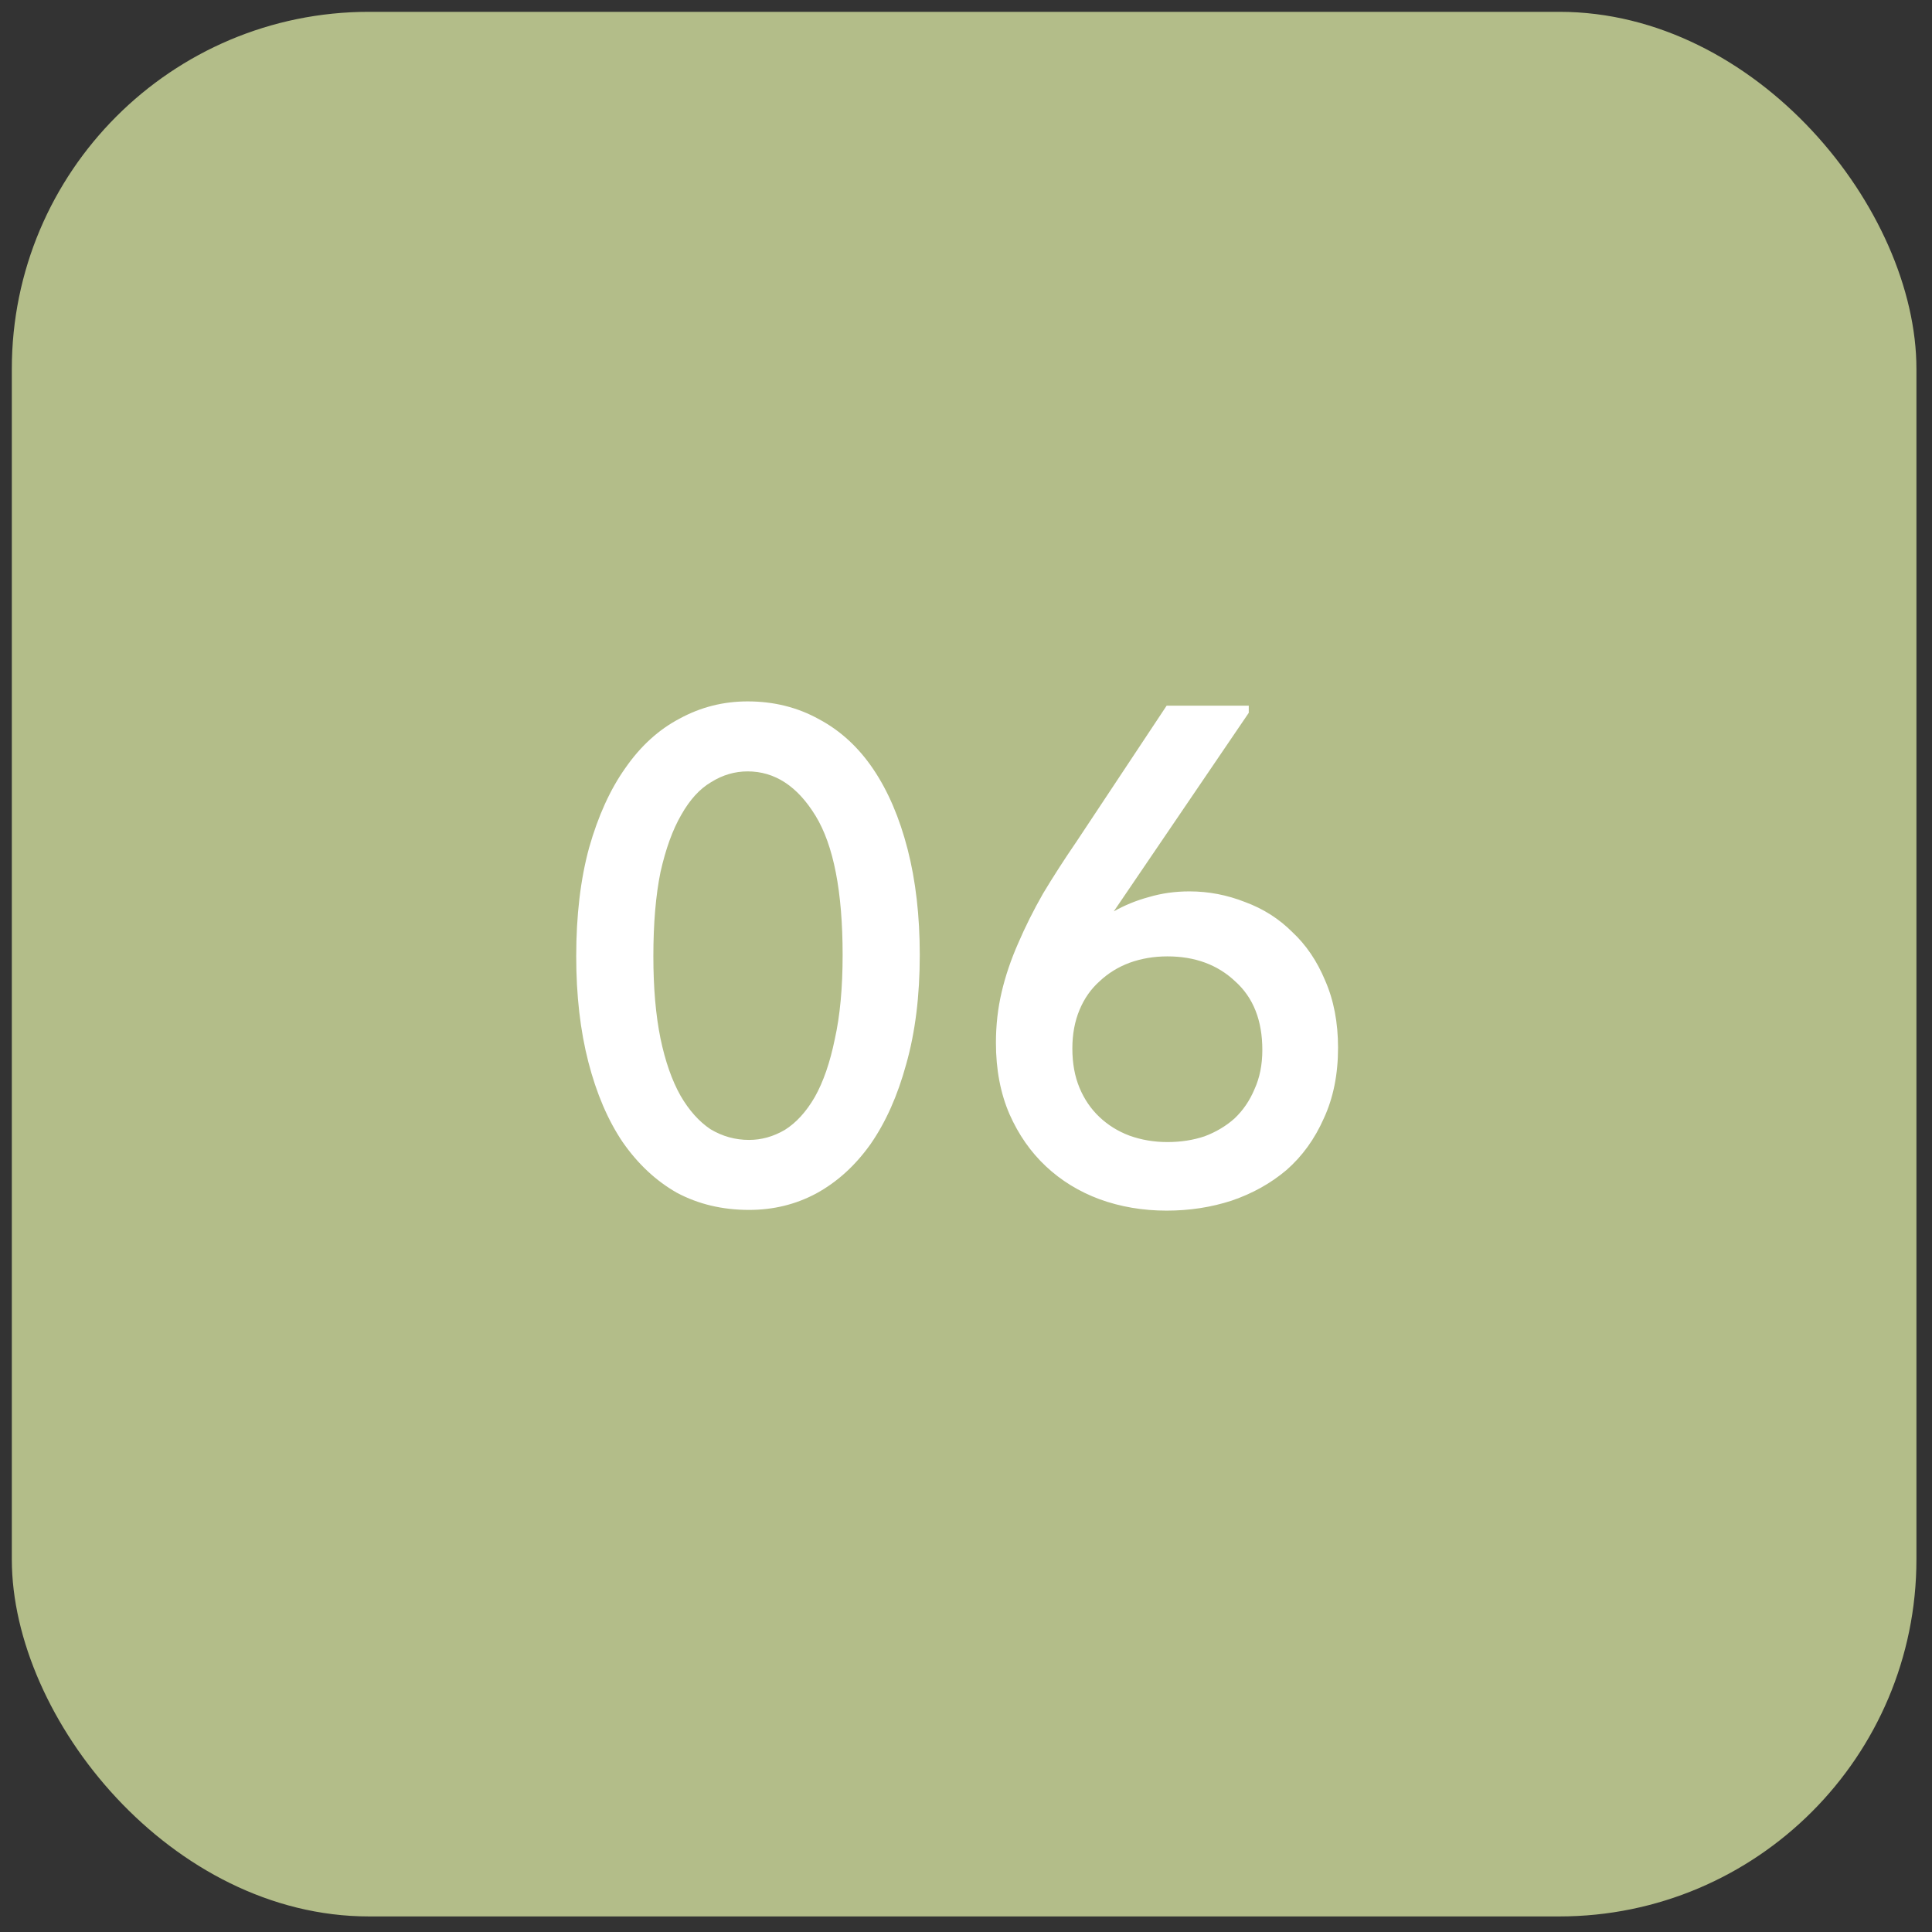
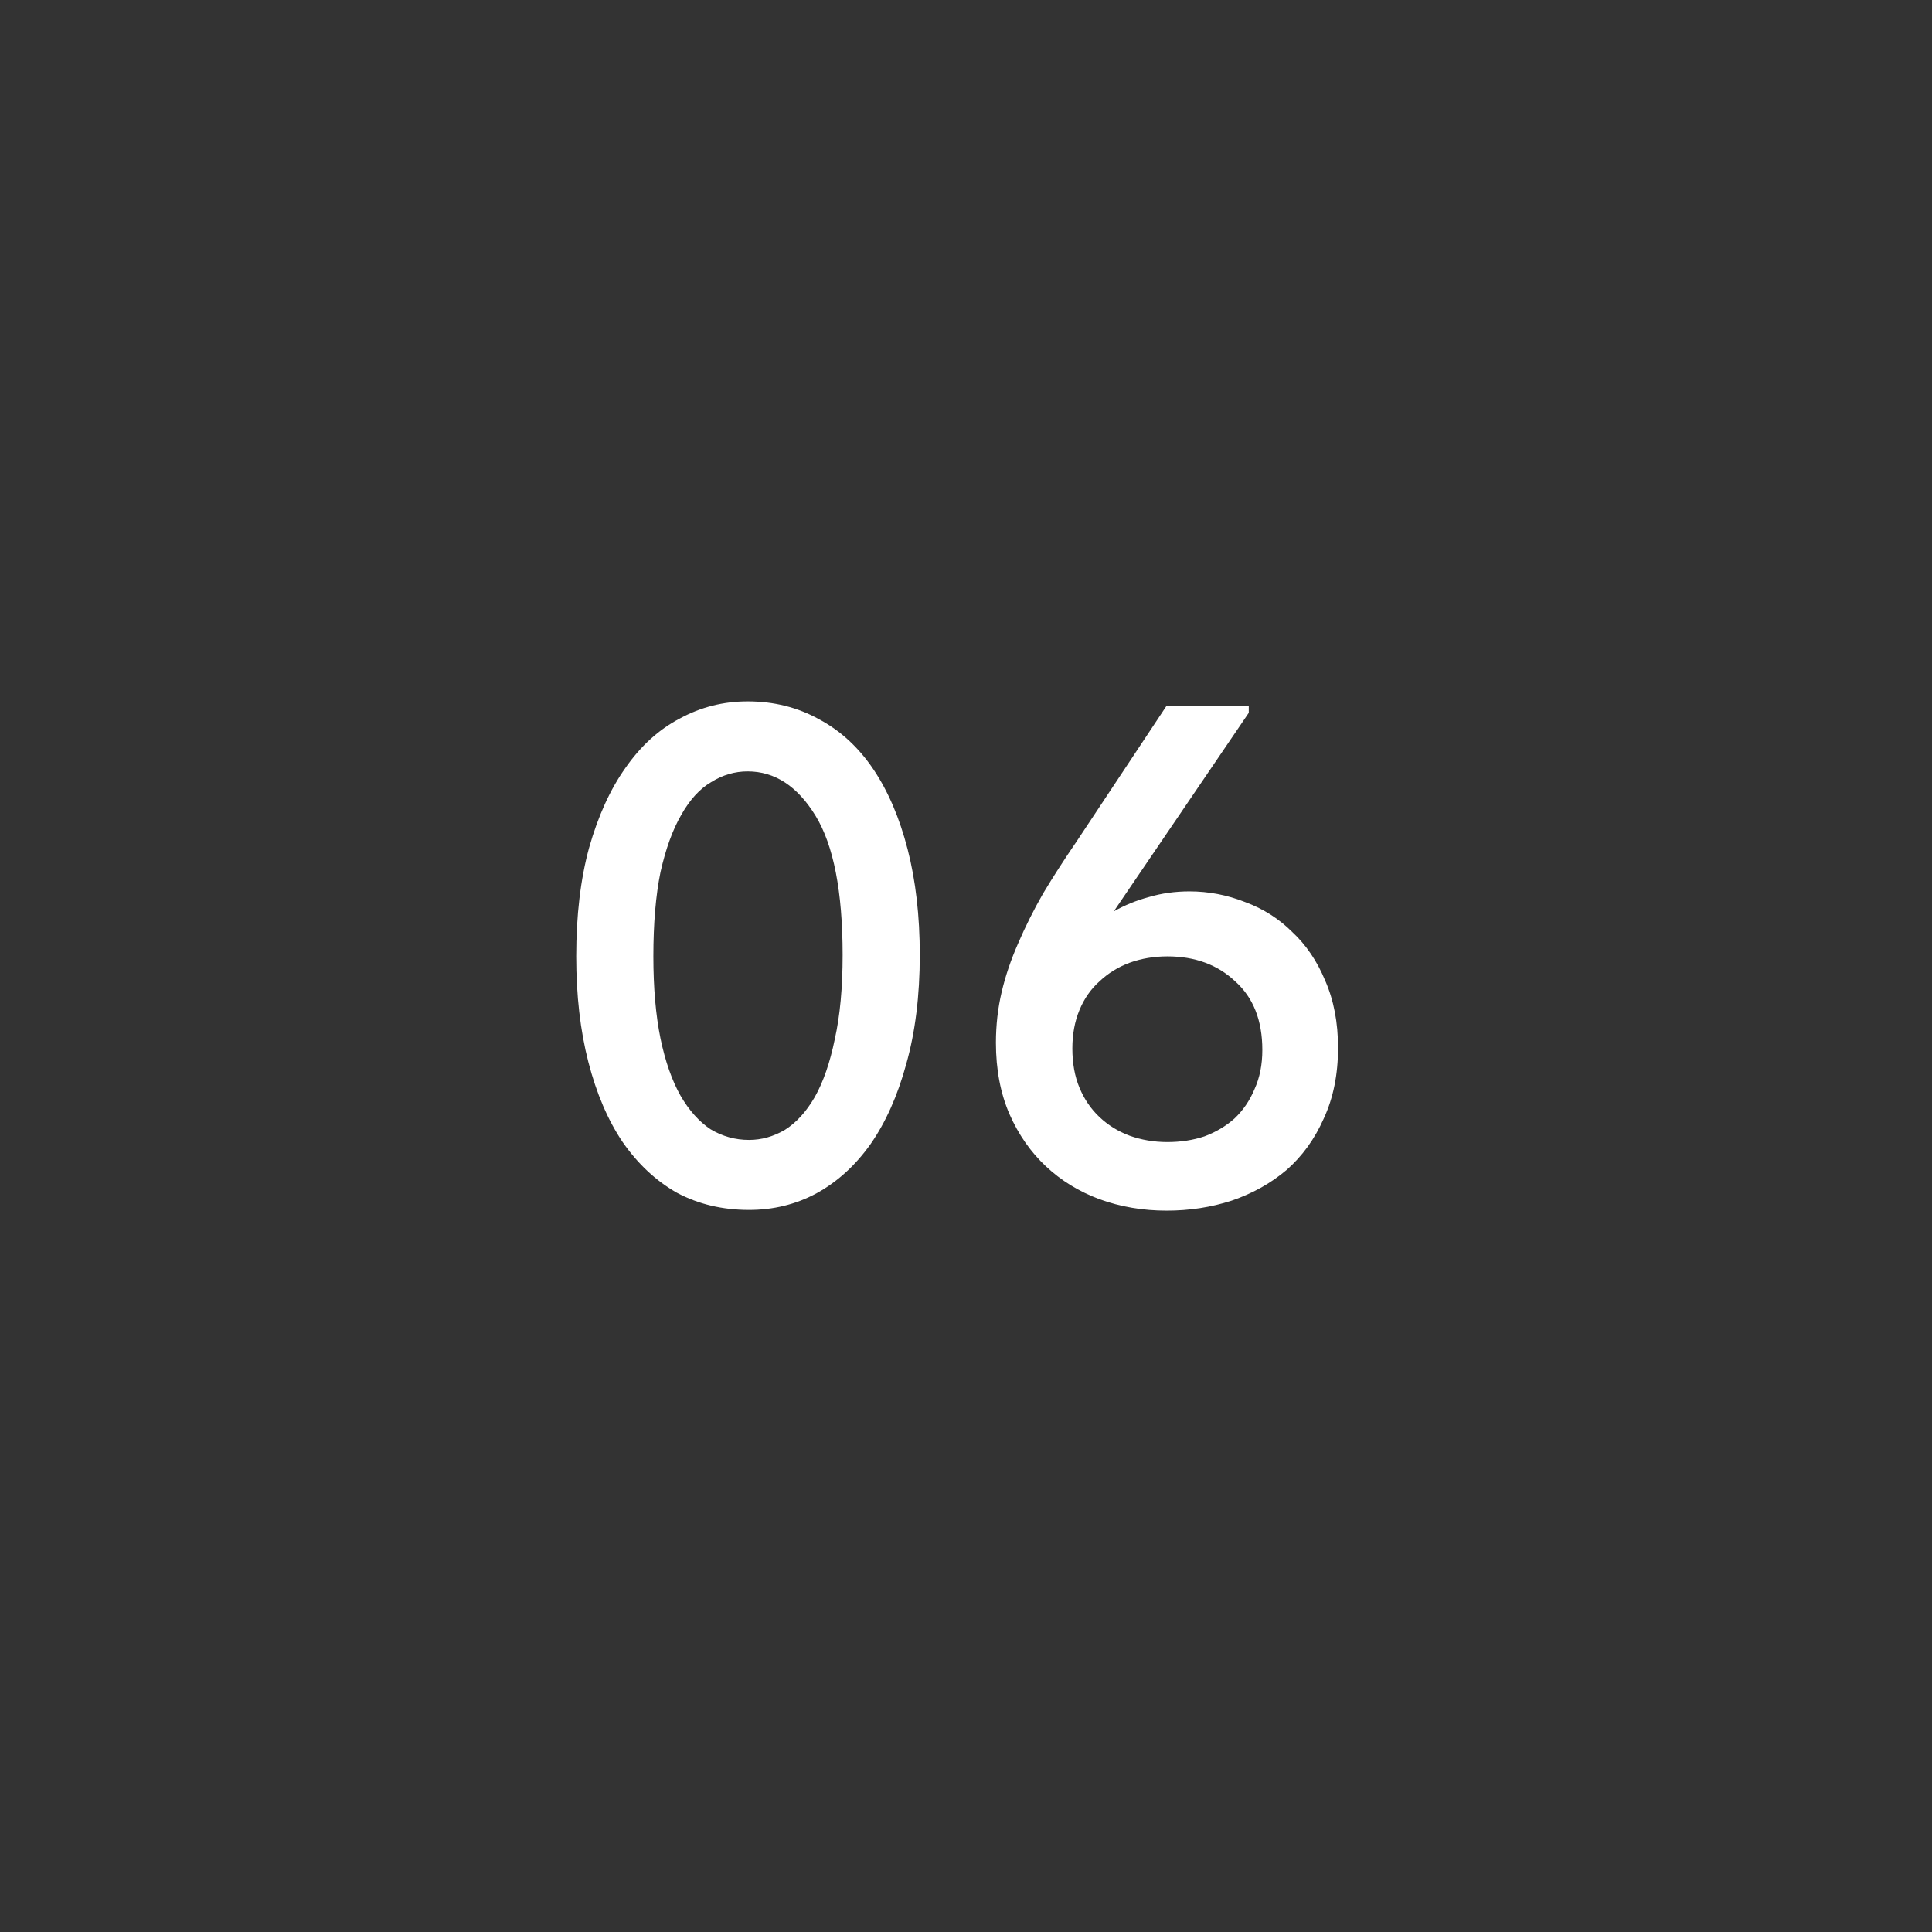
<svg xmlns="http://www.w3.org/2000/svg" width="100" height="100" viewBox="0 0 100 100" fill="none">
  <rect x="0" y="0" width="100" height="100" fill="#333333" stroke="none" />
-   <rect x="0.612" y="0.612" width="98.582" height="98.582" rx="18.484" fill="#B3BD89" />
  <path d="M38.771 62.625C37.391 62.625 36.147 62.329 35.038 61.738C33.953 61.122 33.017 60.247 32.228 59.113C31.464 57.98 30.873 56.599 30.454 54.973C30.035 53.346 29.825 51.522 29.825 49.502C29.825 47.382 30.047 45.509 30.491 43.882C30.959 42.231 31.587 40.851 32.376 39.742C33.165 38.608 34.101 37.758 35.185 37.191C36.27 36.6 37.441 36.304 38.697 36.304C40.053 36.304 41.285 36.612 42.394 37.228C43.503 37.82 44.44 38.682 45.204 39.816C45.968 40.95 46.559 42.33 46.978 43.956C47.397 45.583 47.607 47.407 47.607 49.428C47.607 51.547 47.373 53.432 46.904 55.084C46.461 56.71 45.845 58.09 45.056 59.224C44.267 60.333 43.331 61.183 42.246 61.775C41.187 62.342 40.028 62.625 38.771 62.625ZM38.771 59.002C39.412 59.002 40.028 58.83 40.62 58.485C41.211 58.115 41.729 57.548 42.172 56.784C42.616 55.996 42.961 54.997 43.208 53.79C43.479 52.582 43.614 51.128 43.614 49.428C43.614 46.15 43.146 43.747 42.209 42.219C41.273 40.691 40.102 39.927 38.697 39.927C38.032 39.927 37.404 40.112 36.812 40.481C36.221 40.826 35.703 41.393 35.259 42.182C34.816 42.946 34.459 43.932 34.187 45.139C33.941 46.347 33.818 47.801 33.818 49.502C33.818 51.128 33.941 52.545 34.187 53.753C34.434 54.936 34.779 55.922 35.222 56.71C35.666 57.474 36.184 58.053 36.775 58.448C37.391 58.817 38.057 59.002 38.771 59.002ZM60.385 62.662C59.152 62.662 57.994 62.465 56.91 62.071C55.85 61.676 54.926 61.109 54.137 60.37C53.349 59.631 52.72 58.731 52.252 57.671C51.783 56.587 51.549 55.355 51.549 53.975C51.549 53.063 51.648 52.188 51.845 51.35C52.042 50.512 52.326 49.674 52.695 48.836C53.065 47.974 53.496 47.111 53.989 46.248C54.507 45.386 55.086 44.486 55.727 43.55L60.385 36.526H64.636V36.895L57.649 47.173C58.216 46.852 58.82 46.606 59.461 46.433C60.126 46.236 60.828 46.138 61.568 46.138C62.553 46.138 63.515 46.322 64.451 46.692C65.388 47.037 66.201 47.555 66.891 48.245C67.606 48.91 68.173 49.748 68.592 50.758C69.035 51.769 69.257 52.927 69.257 54.233C69.257 55.614 69.01 56.834 68.518 57.893C68.049 58.953 67.409 59.84 66.595 60.555C65.782 61.245 64.833 61.775 63.749 62.145C62.689 62.49 61.568 62.662 60.385 62.662ZM60.422 59.113C61.112 59.113 61.752 59.015 62.344 58.817C62.935 58.596 63.453 58.288 63.897 57.893C64.34 57.474 64.685 56.969 64.932 56.378C65.203 55.786 65.338 55.108 65.338 54.344C65.338 52.816 64.87 51.633 63.934 50.795C63.022 49.933 61.851 49.502 60.422 49.502C59.732 49.502 59.078 49.612 58.462 49.834C57.871 50.056 57.353 50.376 56.91 50.795C56.466 51.19 56.121 51.683 55.875 52.274C55.628 52.866 55.505 53.531 55.505 54.27C55.505 55.034 55.628 55.712 55.875 56.304C56.121 56.895 56.466 57.4 56.91 57.819C57.353 58.238 57.871 58.559 58.462 58.781C59.078 59.002 59.732 59.113 60.422 59.113Z" fill="white" />
</svg>